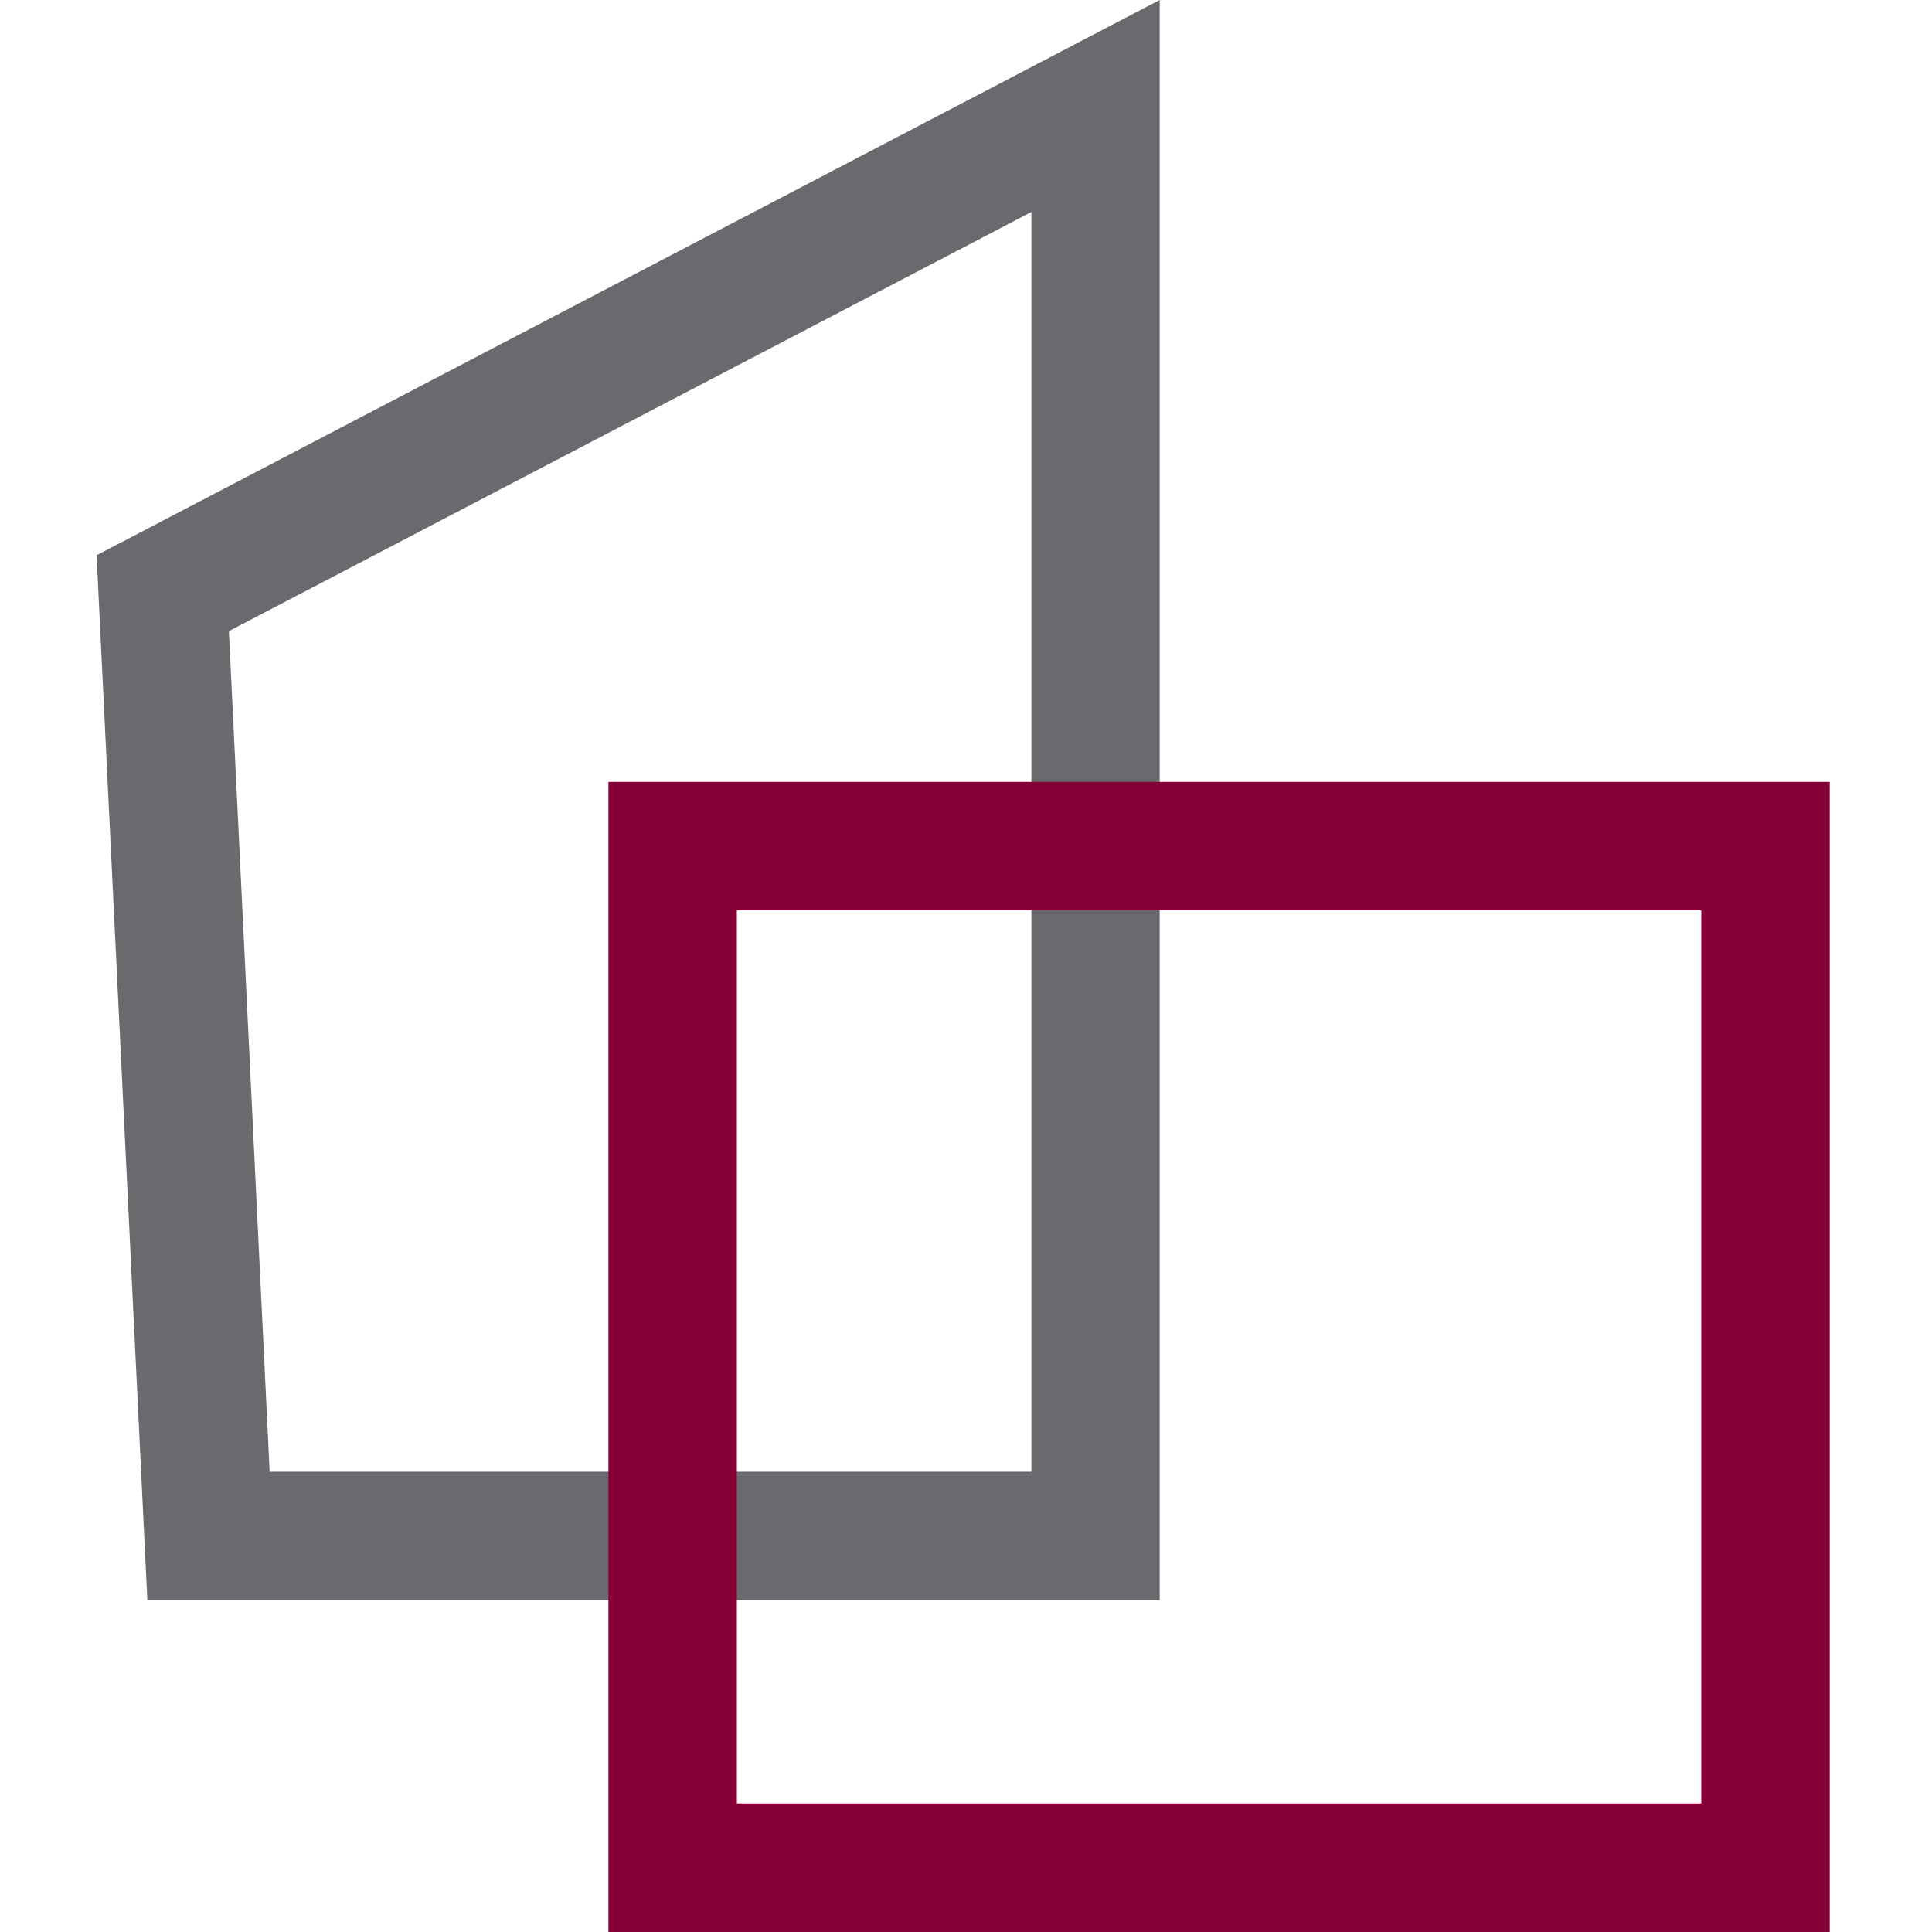
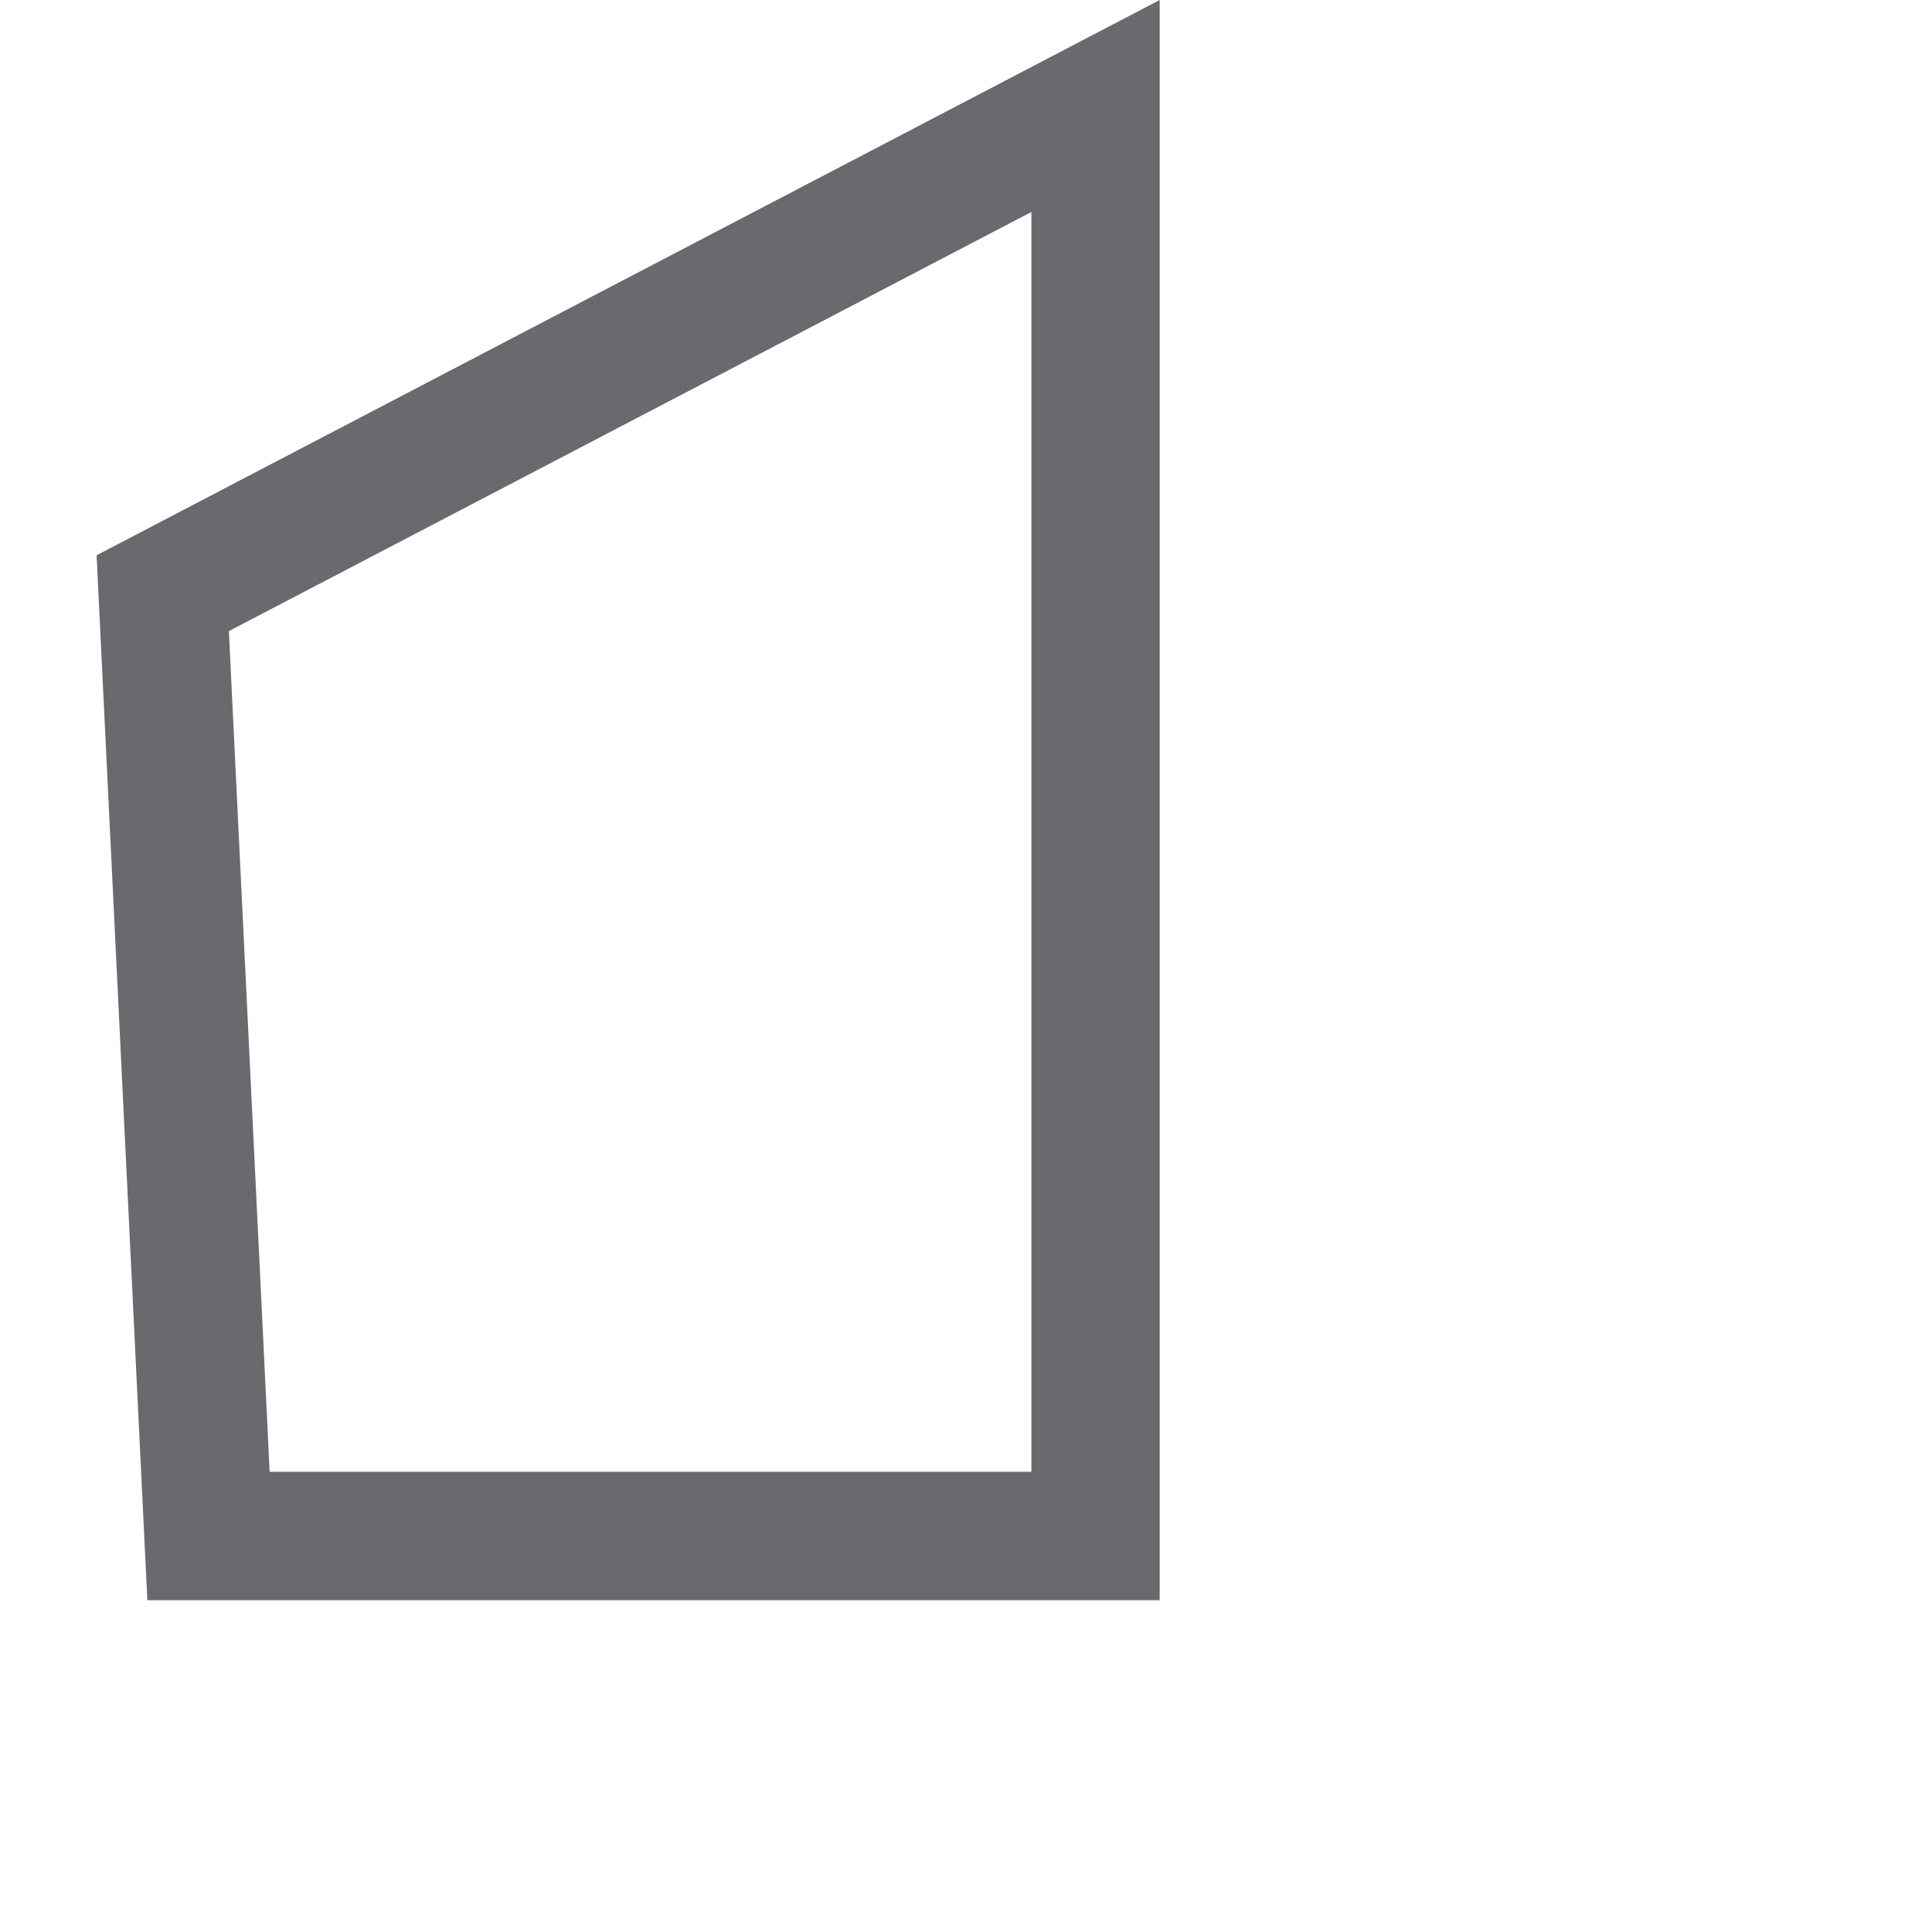
<svg xmlns="http://www.w3.org/2000/svg" width="100" height="100" viewBox="0 0 90 100">
  <path d="M8.966 76.178H48.385V10.972L6.847 32.667L8.957 76.186L8.966 76.178ZM55.025 82.827H2.627L0 28.74L55.025 0V82.827Z" fill="#696A6D" />
-   <path d="M33.141 93.351H83.059V47.119H33.141V93.351ZM89.708 100H26.492V40.47H89.708V100Z" fill="#860038" />
</svg>